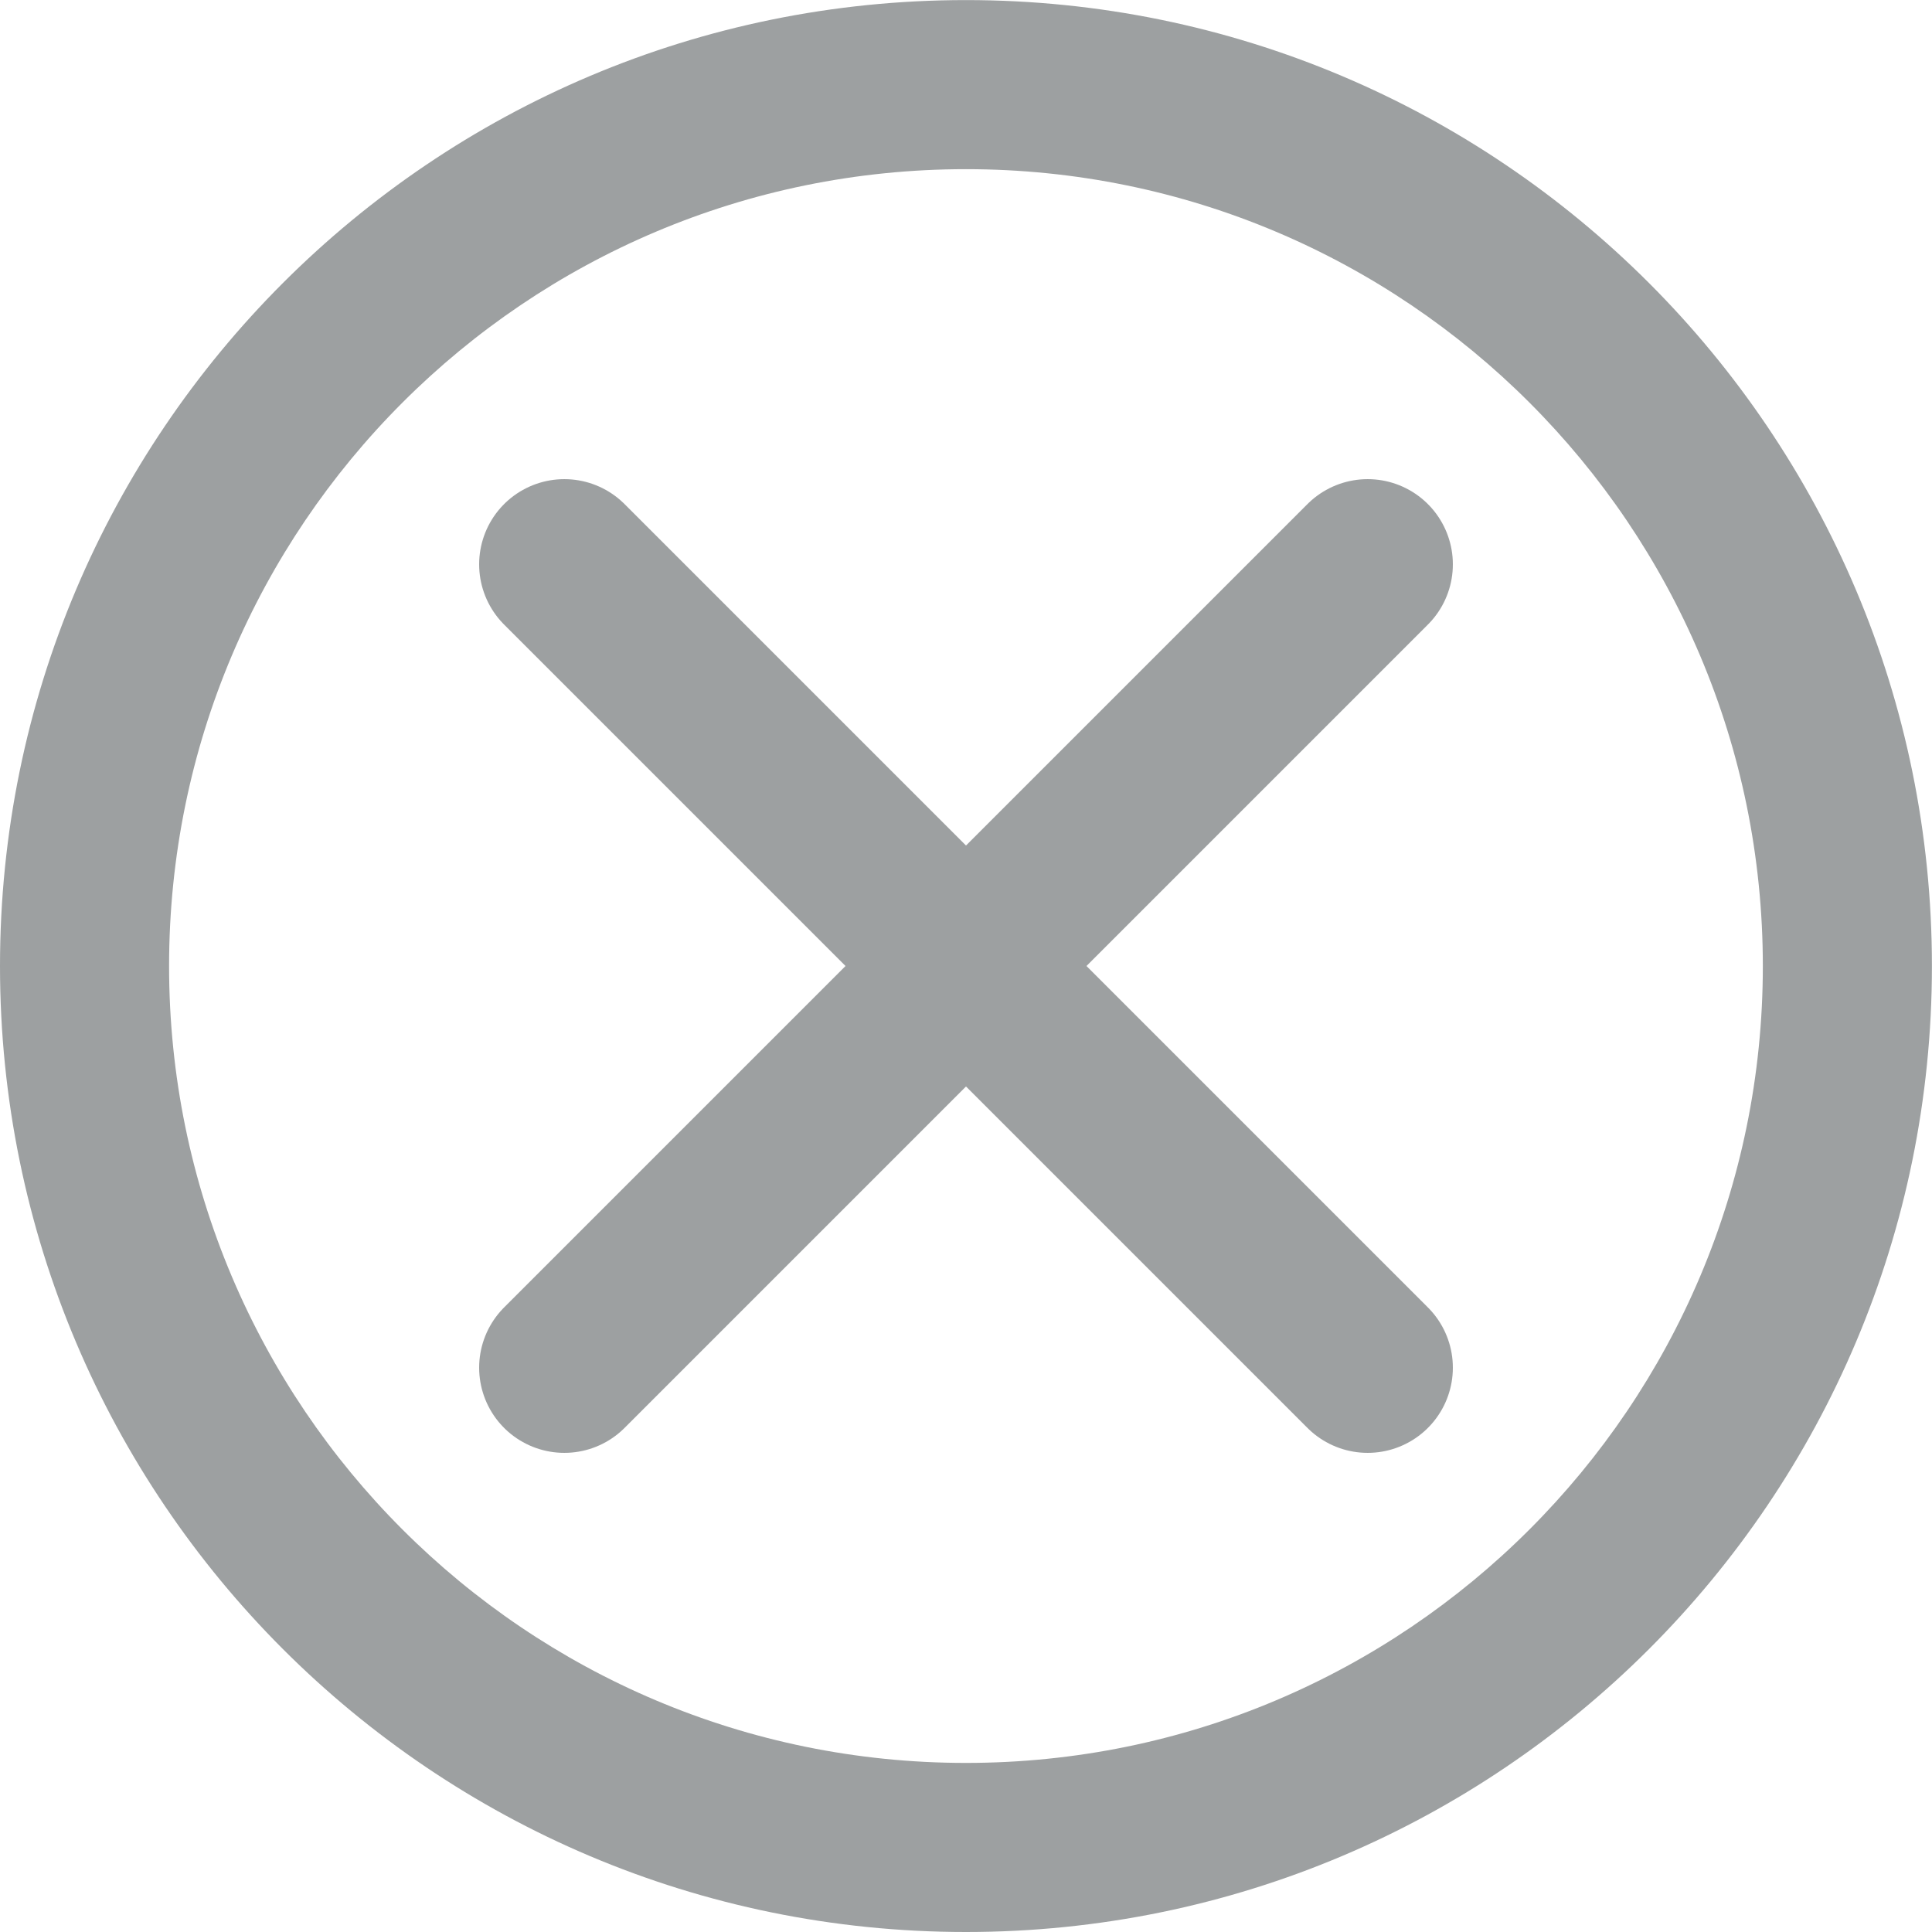
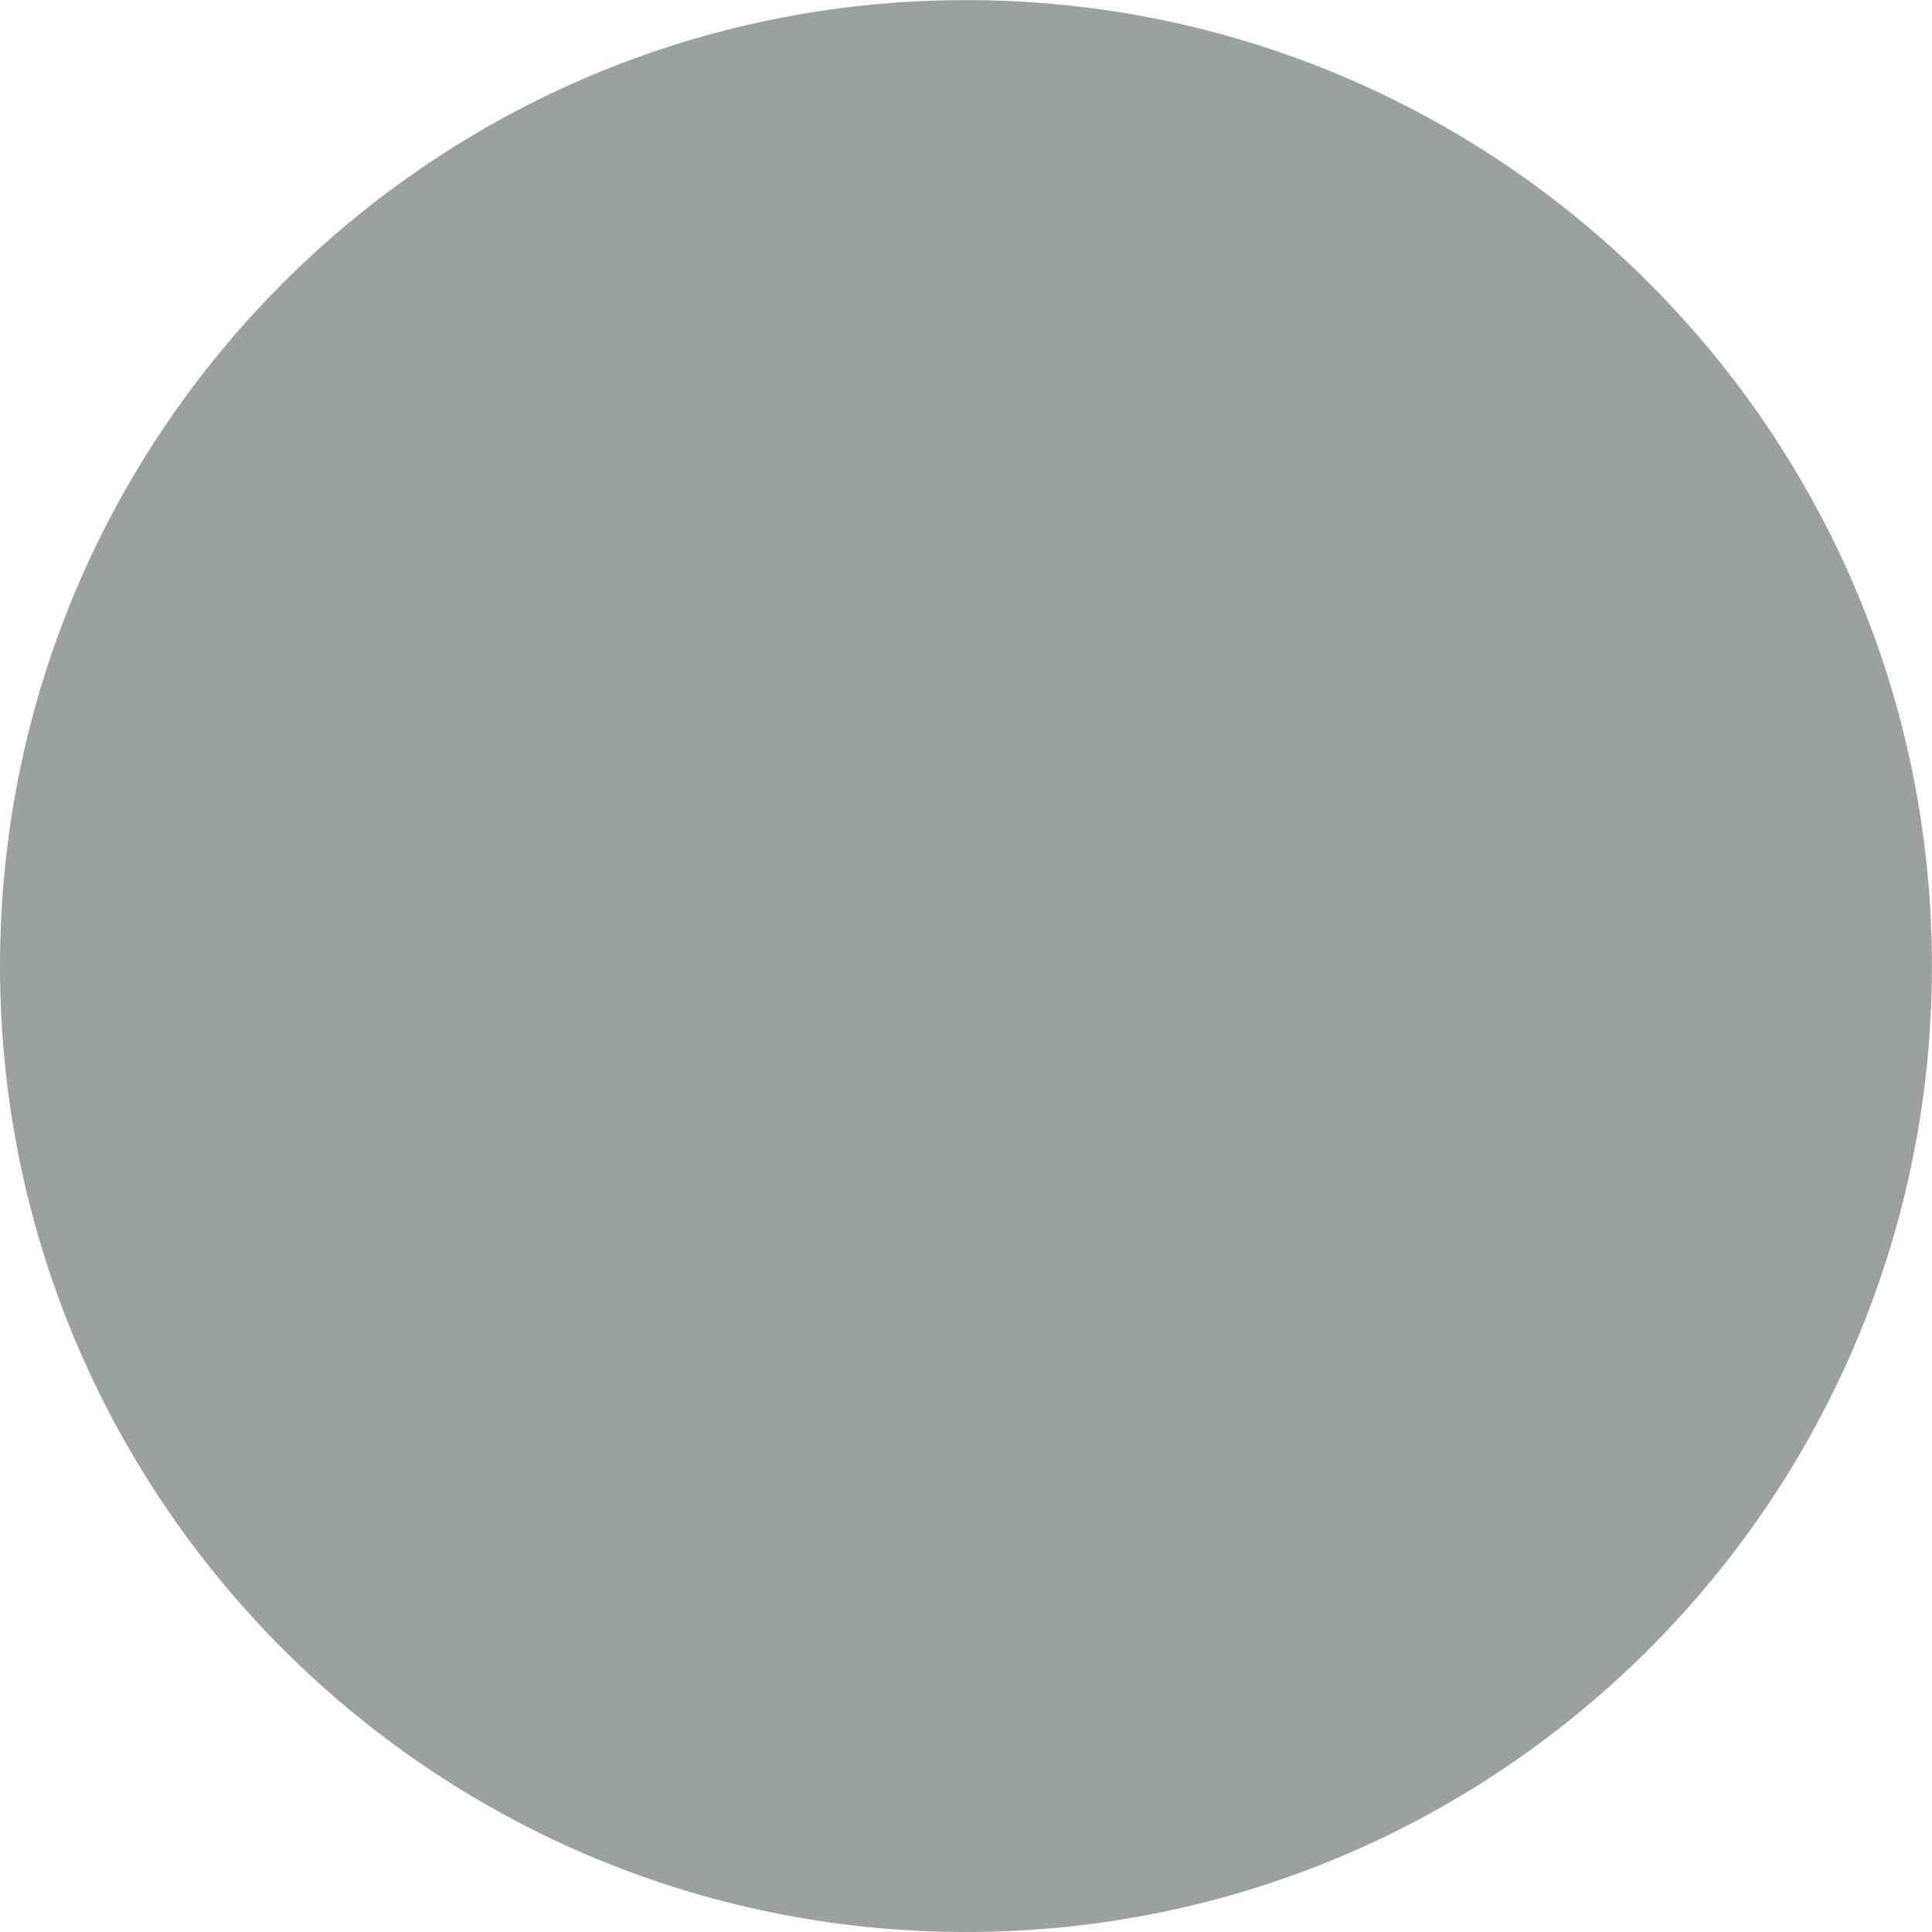
<svg xmlns="http://www.w3.org/2000/svg" xml:space="preserve" width="12mm" height="12mm" version="1.1" style="shape-rendering:geometricPrecision; text-rendering:geometricPrecision; image-rendering:optimizeQuality; fill-rule:evenodd; clip-rule:evenodd" viewBox="0 0 239.27 239.27">
  <defs>
    <style type="text/css">
   
    .str0 {stroke:#9DA0A1;stroke-width:21.1;stroke-linecap:round;stroke-miterlimit:4}
    .fil1 {fill:none;fill-rule:nonzero}
    .fil0 {fill:#9DA0A1;fill-rule:nonzero}
   
  </style>
  </defs>
  <g id="Layer_x0020_1">
    <g id="_2260288649728">
-       <path class="fil0" d="M119.63 239.27c66.07,0 119.63,-53.56 119.63,-119.63 0,-66.07 -53.56,-119.63 -119.63,-119.63 -66.07,0 -119.63,53.56 -119.63,119.63 0,66.07 53.56,119.63 119.63,119.63zm0 -20.94c-54.51,0 -98.69,-44.19 -98.69,-98.69 0,-54.51 44.19,-98.69 98.69,-98.69 54.51,0 98.69,44.19 98.69,98.69 0,54.51 -44.19,98.69 -98.69,98.69z" />
-       <line class="fil1 str0" x1="169.38" y1="169.38" x2="69.89" y2="69.89" />
-       <line class="fil1 str0" x1="69.89" y1="169.38" x2="169.38" y2="69.89" />
+       <path class="fil0" d="M119.63 239.27c66.07,0 119.63,-53.56 119.63,-119.63 0,-66.07 -53.56,-119.63 -119.63,-119.63 -66.07,0 -119.63,53.56 -119.63,119.63 0,66.07 53.56,119.63 119.63,119.63zm0 -20.94z" />
    </g>
  </g>
</svg>